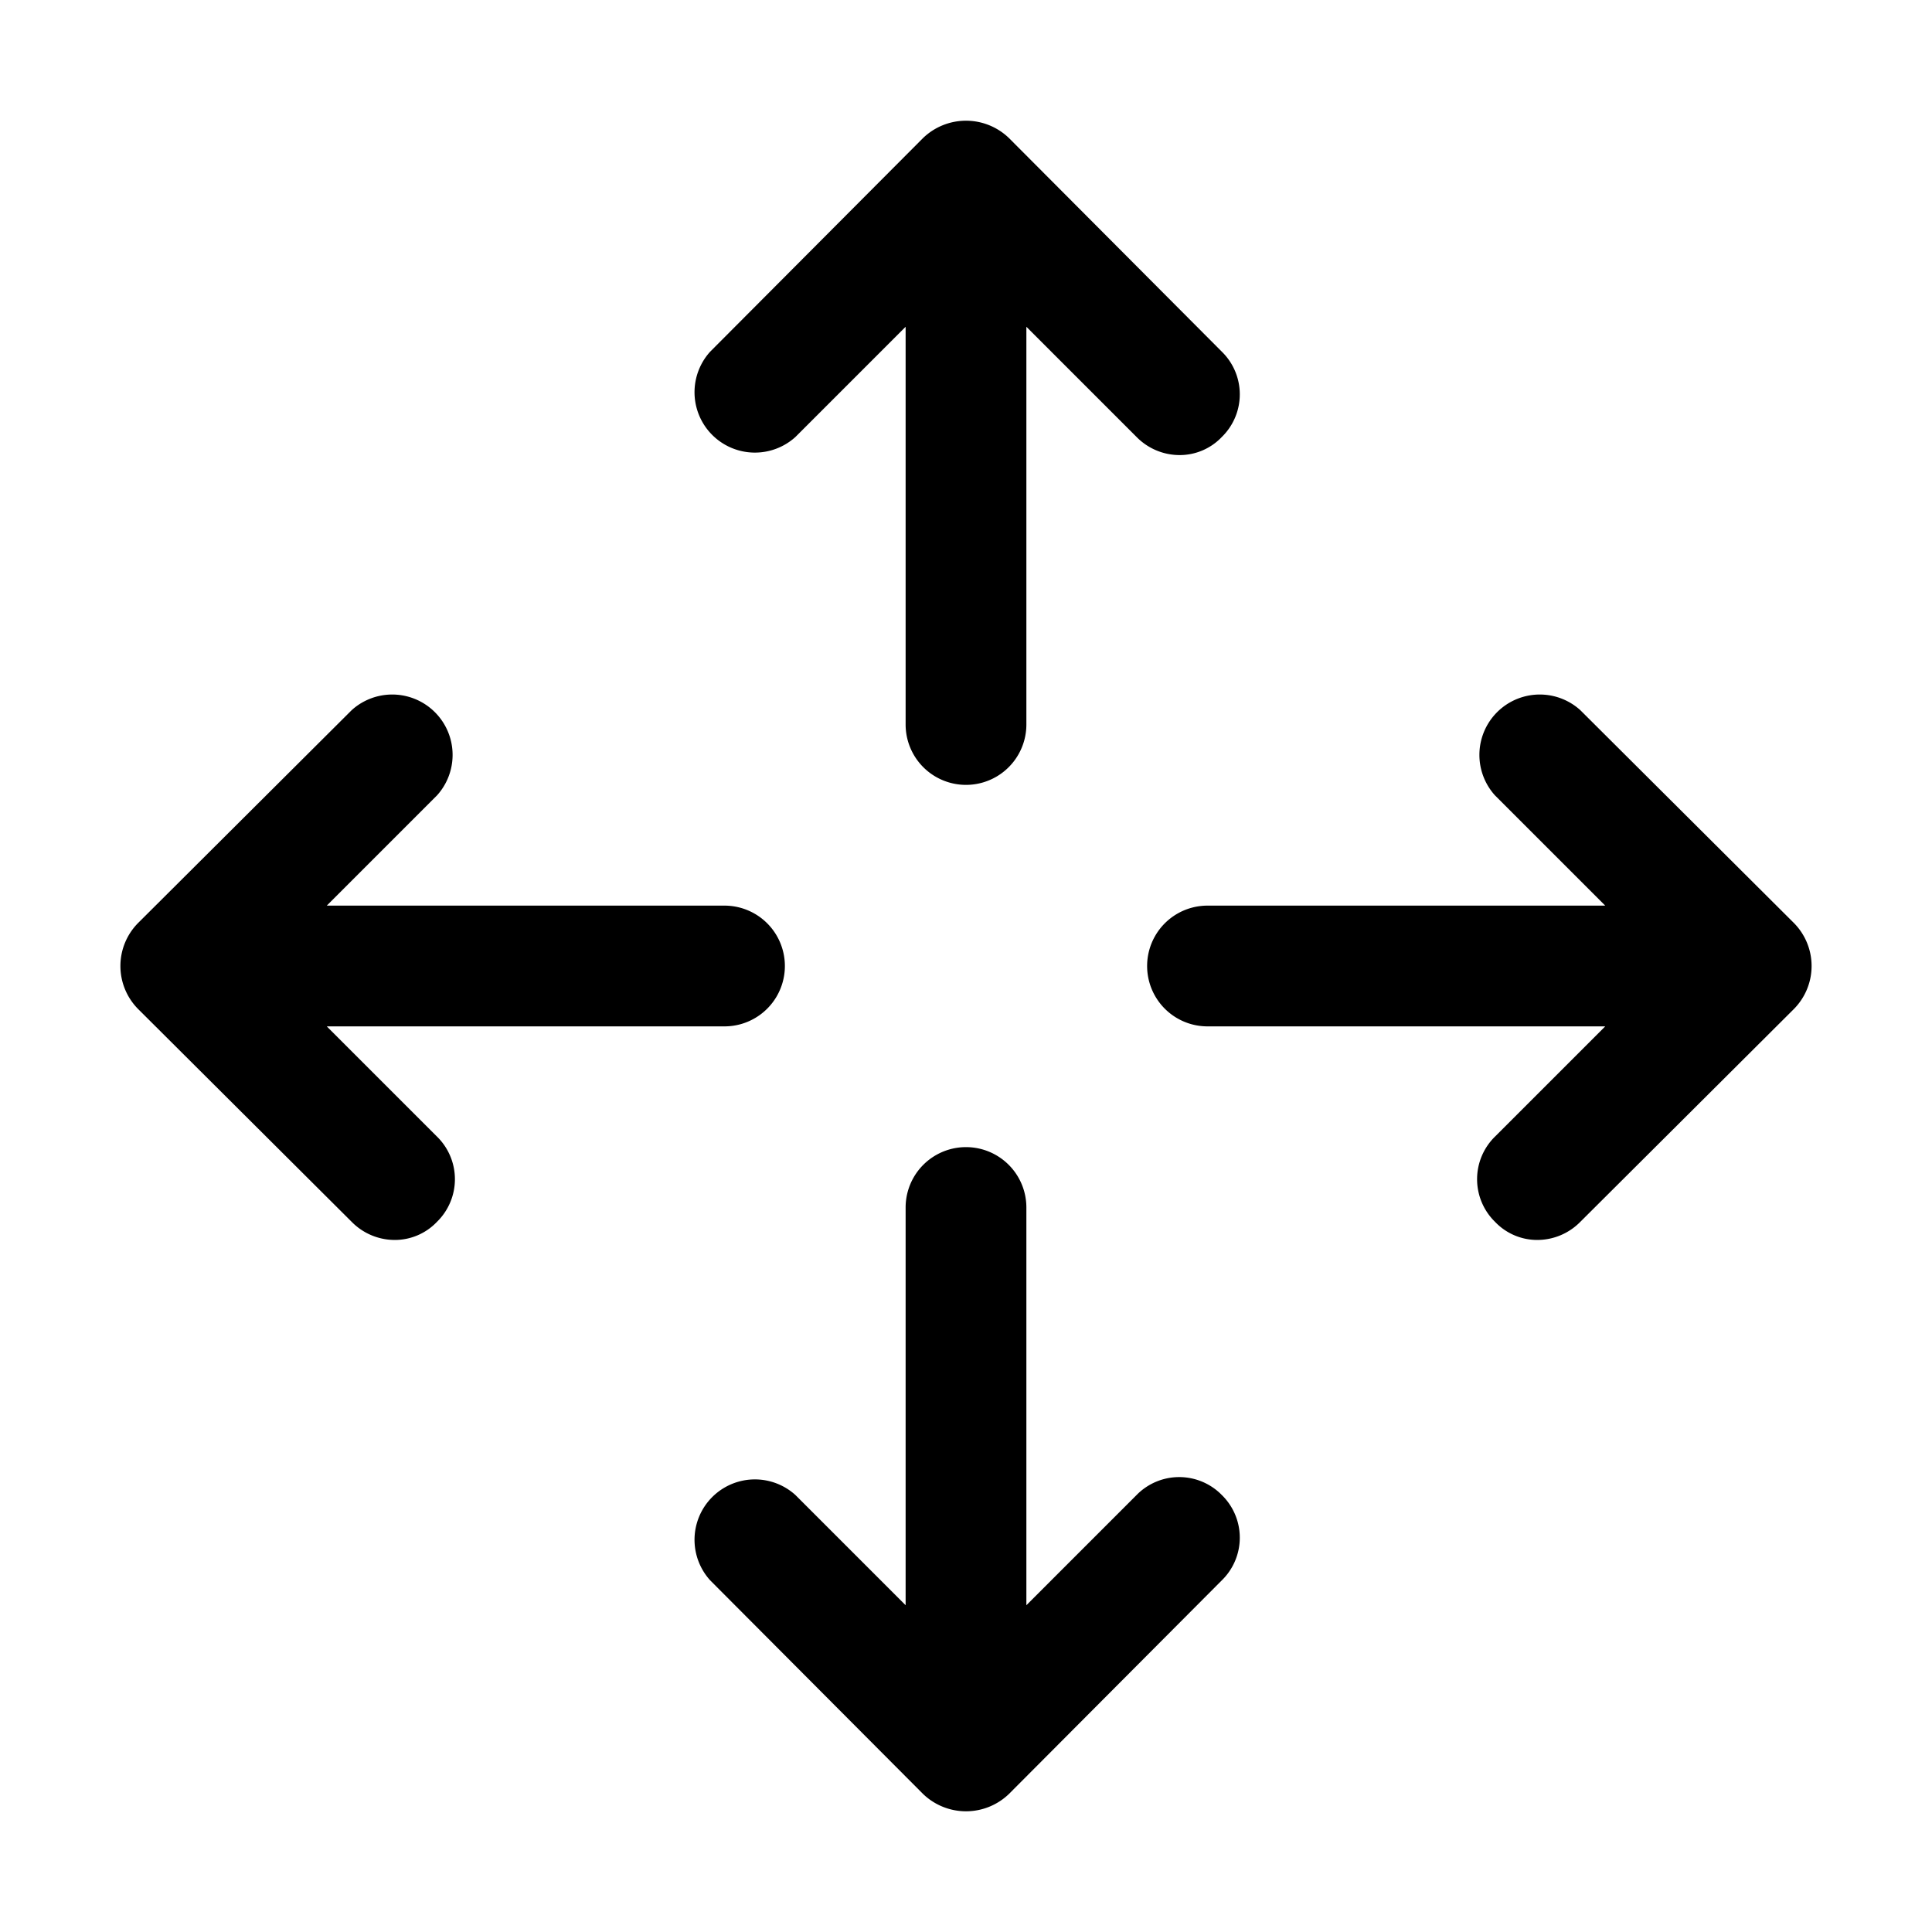
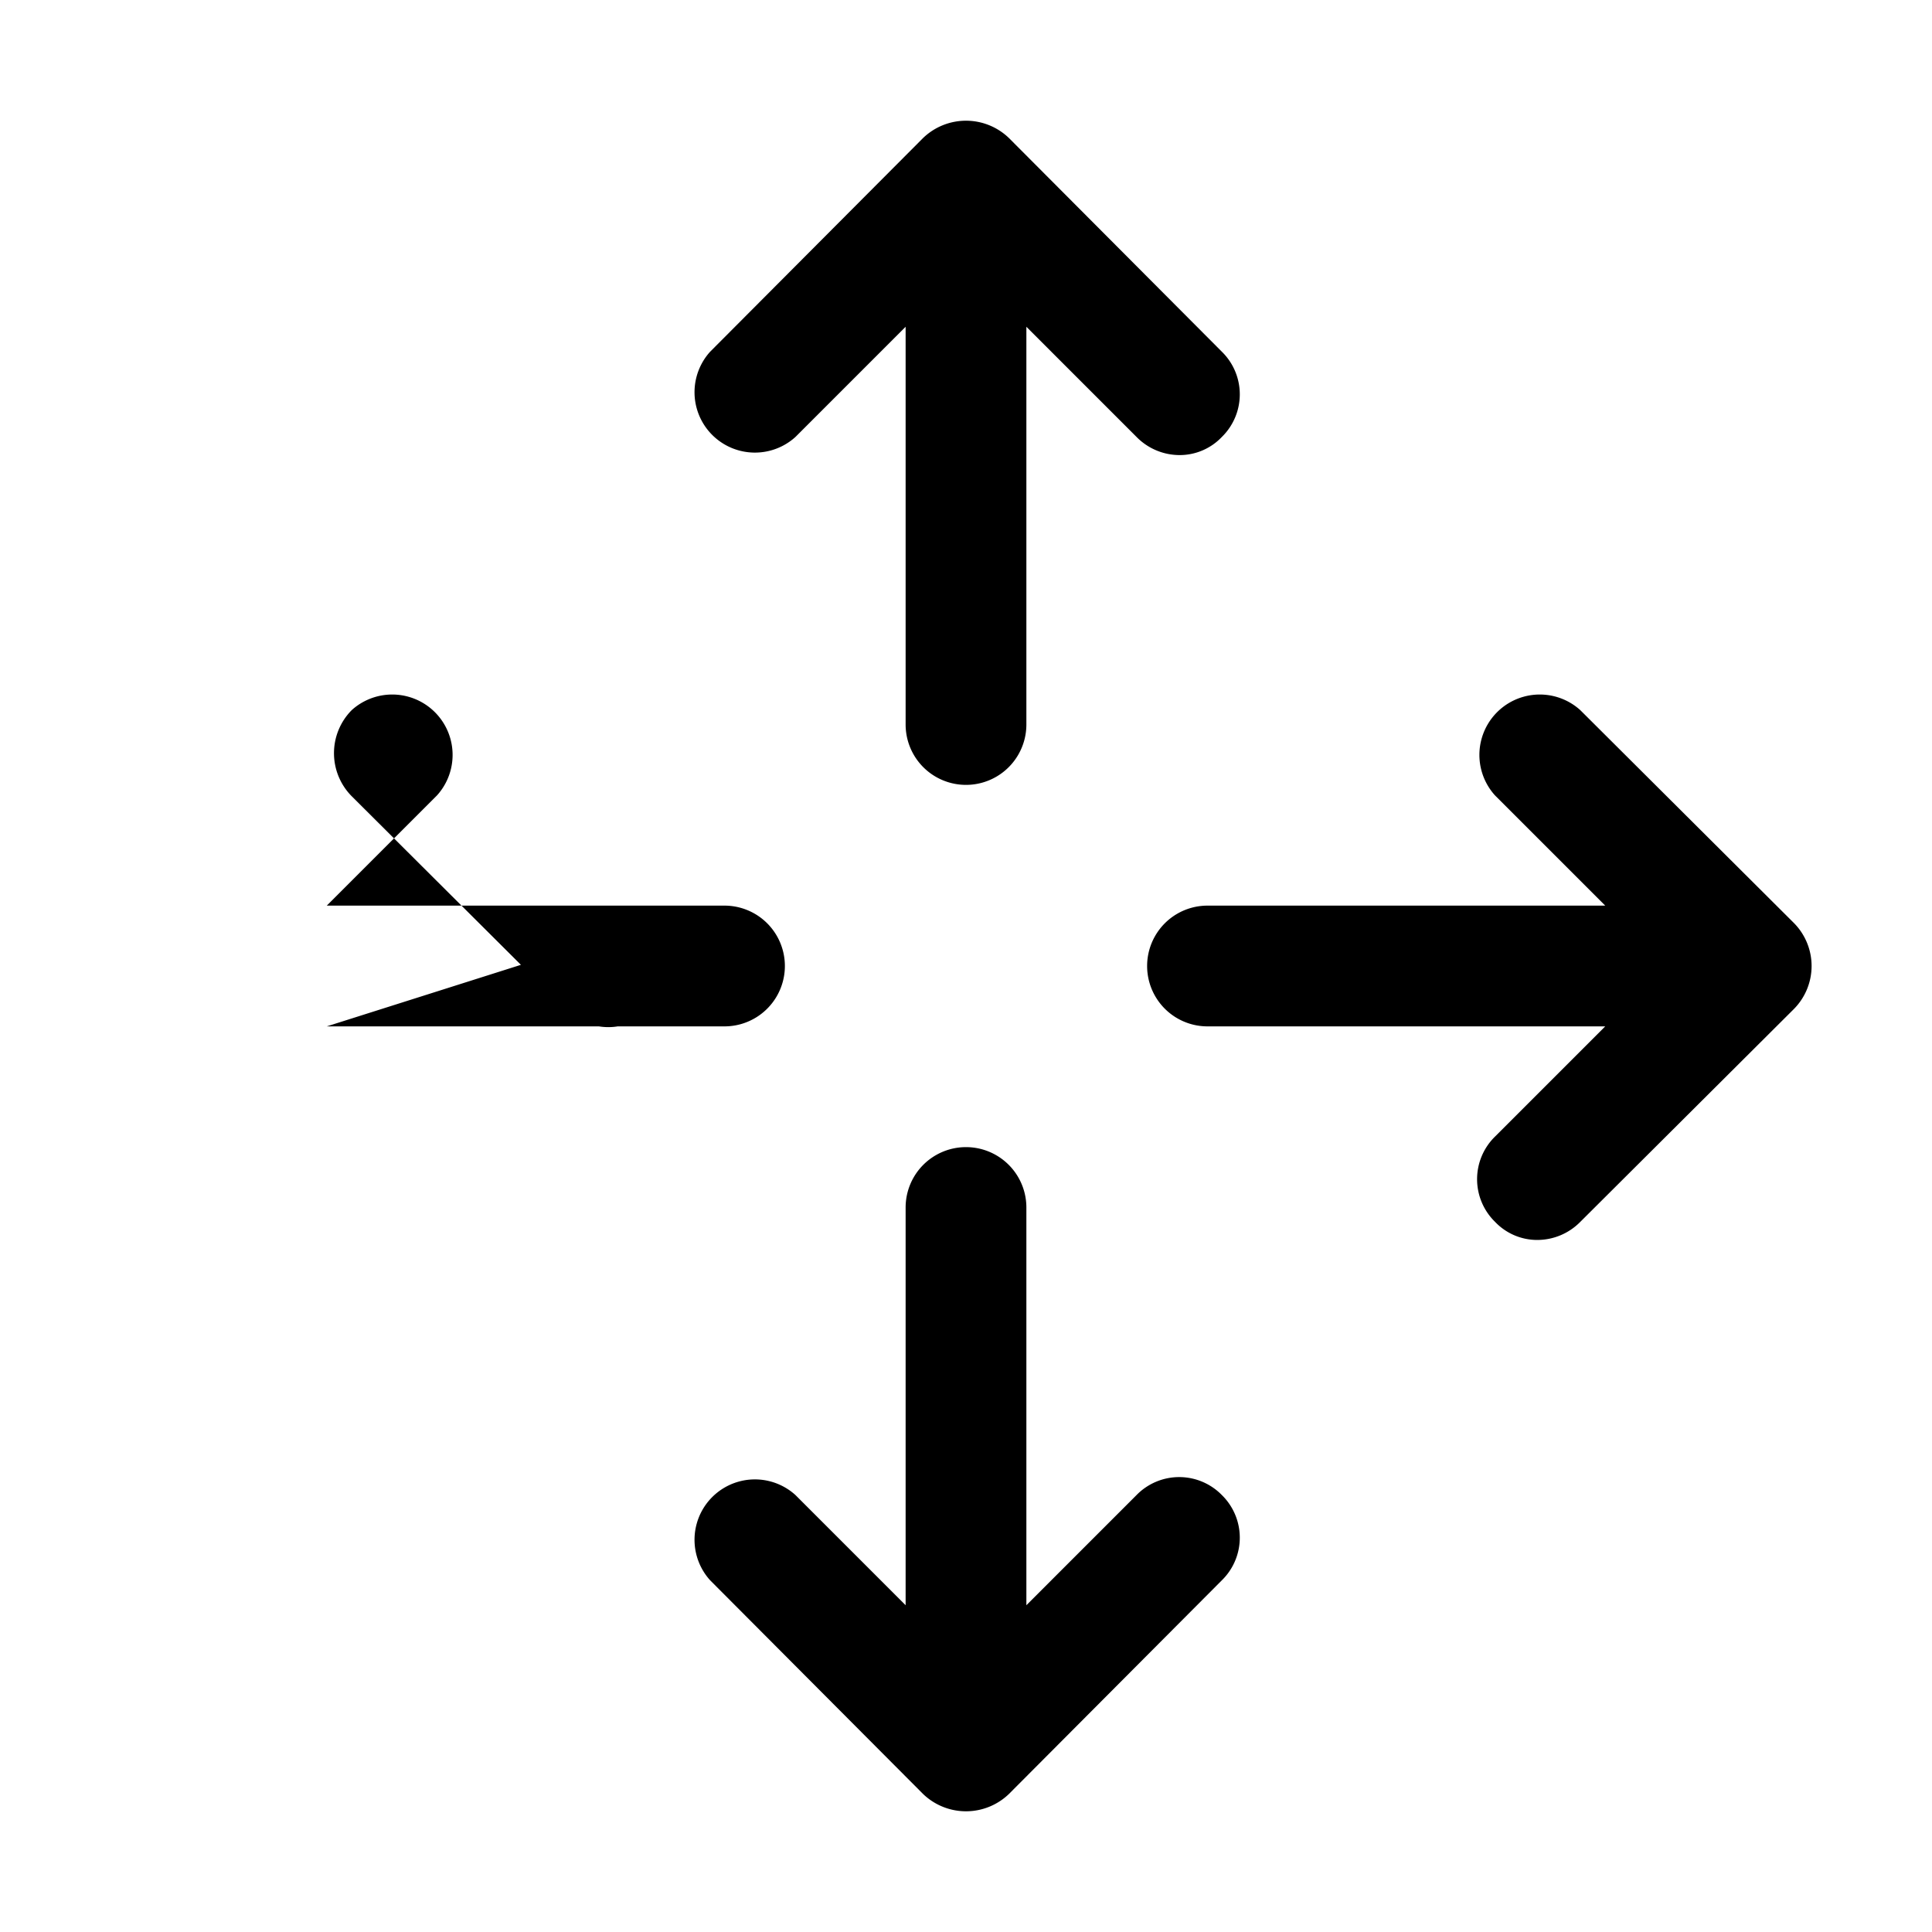
<svg xmlns="http://www.w3.org/2000/svg" viewBox="0 0 256 256" fill="currentColor">
-   <path d="M161.9,198.1a7.9,7.9,0,0,1,0,11.3l-28.2,28.3a8.2,8.2,0,0,1-11.4,0L94.1,209.4a8,8,0,0,1,11.3-11.3L120,212.7V160a8,8,0,0,1,16,0v52.7l14.6-14.6A7.9,7.9,0,0,1,161.9,198.1ZM105.4,57.9,120,43.3V96a8,8,0,0,0,16,0V43.3l14.6,14.6a8,8,0,0,0,5.7,2.4,7.7,7.7,0,0,0,5.6-2.4,7.9,7.9,0,0,0,0-11.3L133.7,18.3a8.2,8.2,0,0,0-11.4,0L94.1,46.6a8,8,0,0,0,11.3,11.3ZM43.3,136H96a8,8,0,0,0,0-16H43.3l14.6-14.6A8,8,0,0,0,46.6,94.1L18.3,122.3a8.1,8.1,0,0,0,0,11.4l28.3,28.2a8,8,0,0,0,5.7,2.4,7.7,7.7,0,0,0,5.6-2.4,7.9,7.9,0,0,0,0-11.3Zm194.4-13.7L209.4,94.1a8,8,0,0,0-11.3,11.3L212.7,120H160a8,8,0,0,0,0,16h52.7l-14.6,14.6a7.9,7.9,0,0,0,0,11.3,7.7,7.7,0,0,0,5.6,2.4,8,8,0,0,0,5.7-2.4l28.3-28.2A8.1,8.1,0,0,0,237.7,122.3Z" />
+   <path d="M161.9,198.1a7.9,7.9,0,0,1,0,11.3l-28.2,28.3a8.2,8.2,0,0,1-11.4,0L94.1,209.4a8,8,0,0,1,11.3-11.3L120,212.7V160a8,8,0,0,1,16,0v52.7l14.6-14.6A7.9,7.9,0,0,1,161.9,198.1ZM105.4,57.9,120,43.3V96a8,8,0,0,0,16,0V43.3l14.6,14.6a8,8,0,0,0,5.7,2.4,7.7,7.7,0,0,0,5.6-2.4,7.9,7.9,0,0,0,0-11.3L133.7,18.3a8.2,8.2,0,0,0-11.4,0L94.1,46.6a8,8,0,0,0,11.3,11.3ZM43.3,136H96a8,8,0,0,0,0-16H43.3l14.6-14.6A8,8,0,0,0,46.6,94.1a8.1,8.1,0,0,0,0,11.4l28.3,28.2a8,8,0,0,0,5.7,2.4,7.7,7.7,0,0,0,5.6-2.4,7.9,7.9,0,0,0,0-11.3Zm194.4-13.7L209.4,94.1a8,8,0,0,0-11.3,11.3L212.7,120H160a8,8,0,0,0,0,16h52.7l-14.6,14.6a7.9,7.9,0,0,0,0,11.3,7.7,7.7,0,0,0,5.6,2.4,8,8,0,0,0,5.7-2.4l28.3-28.2A8.1,8.1,0,0,0,237.7,122.3Z" />
</svg>